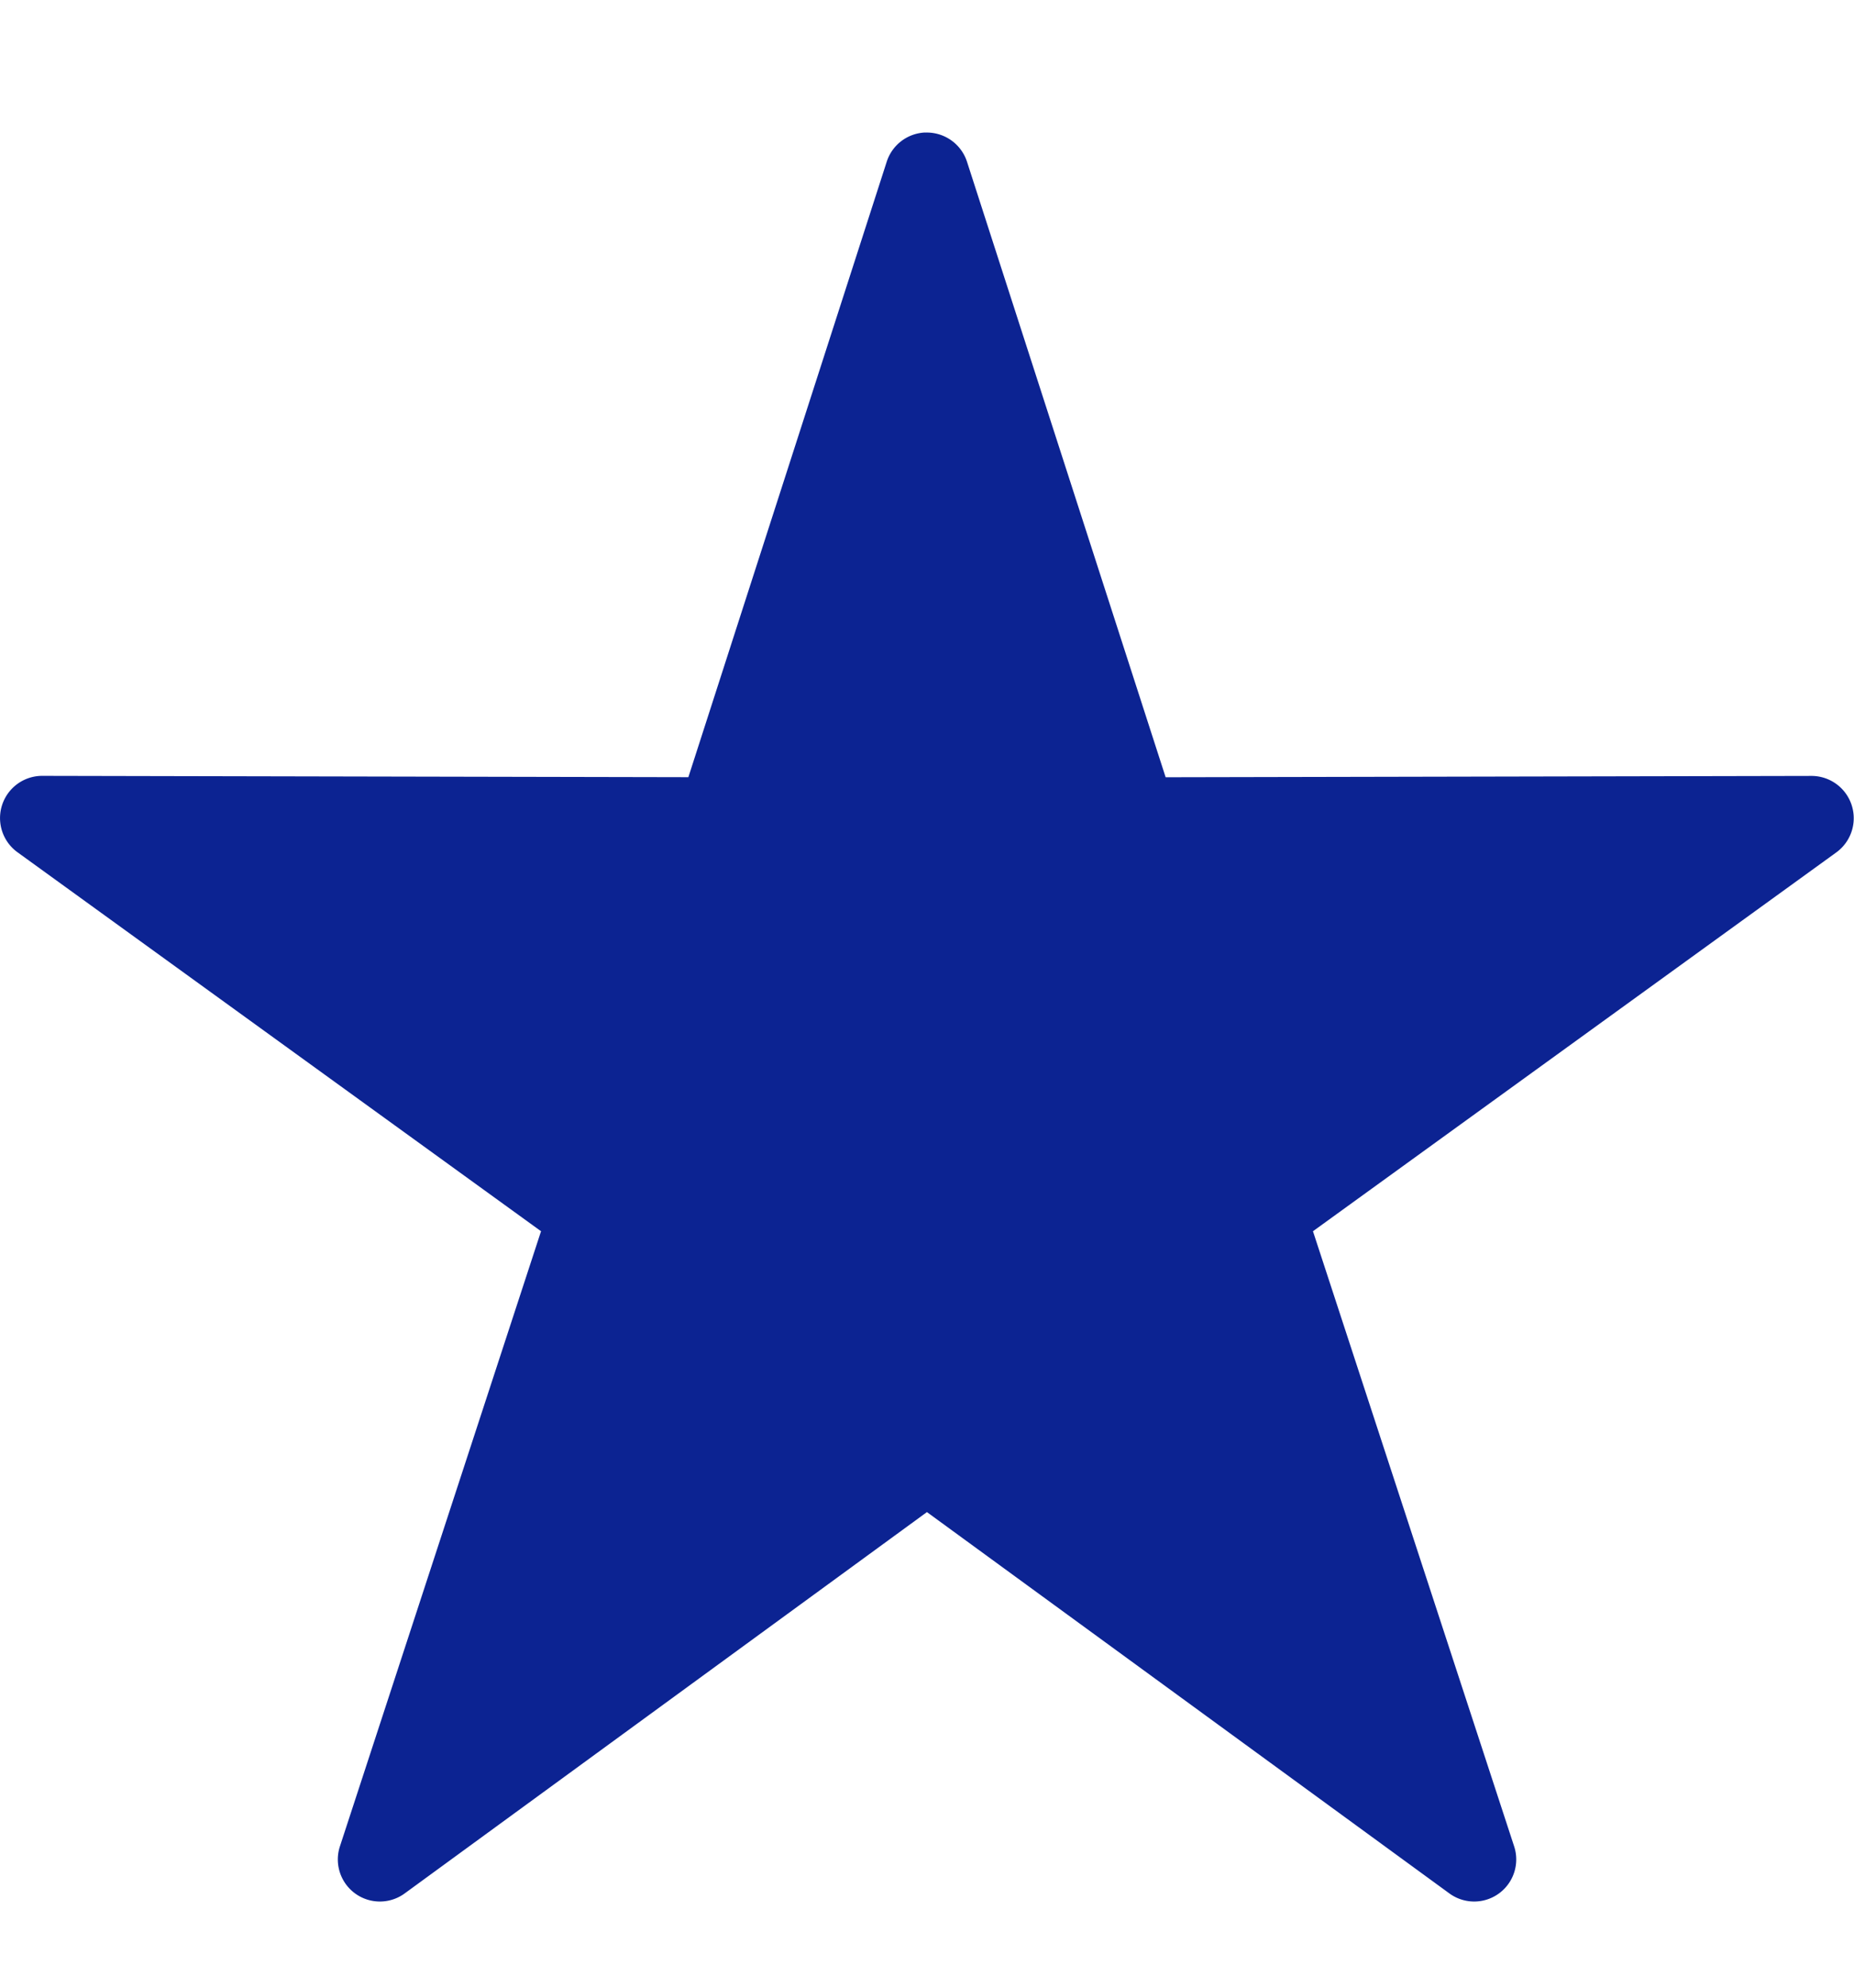
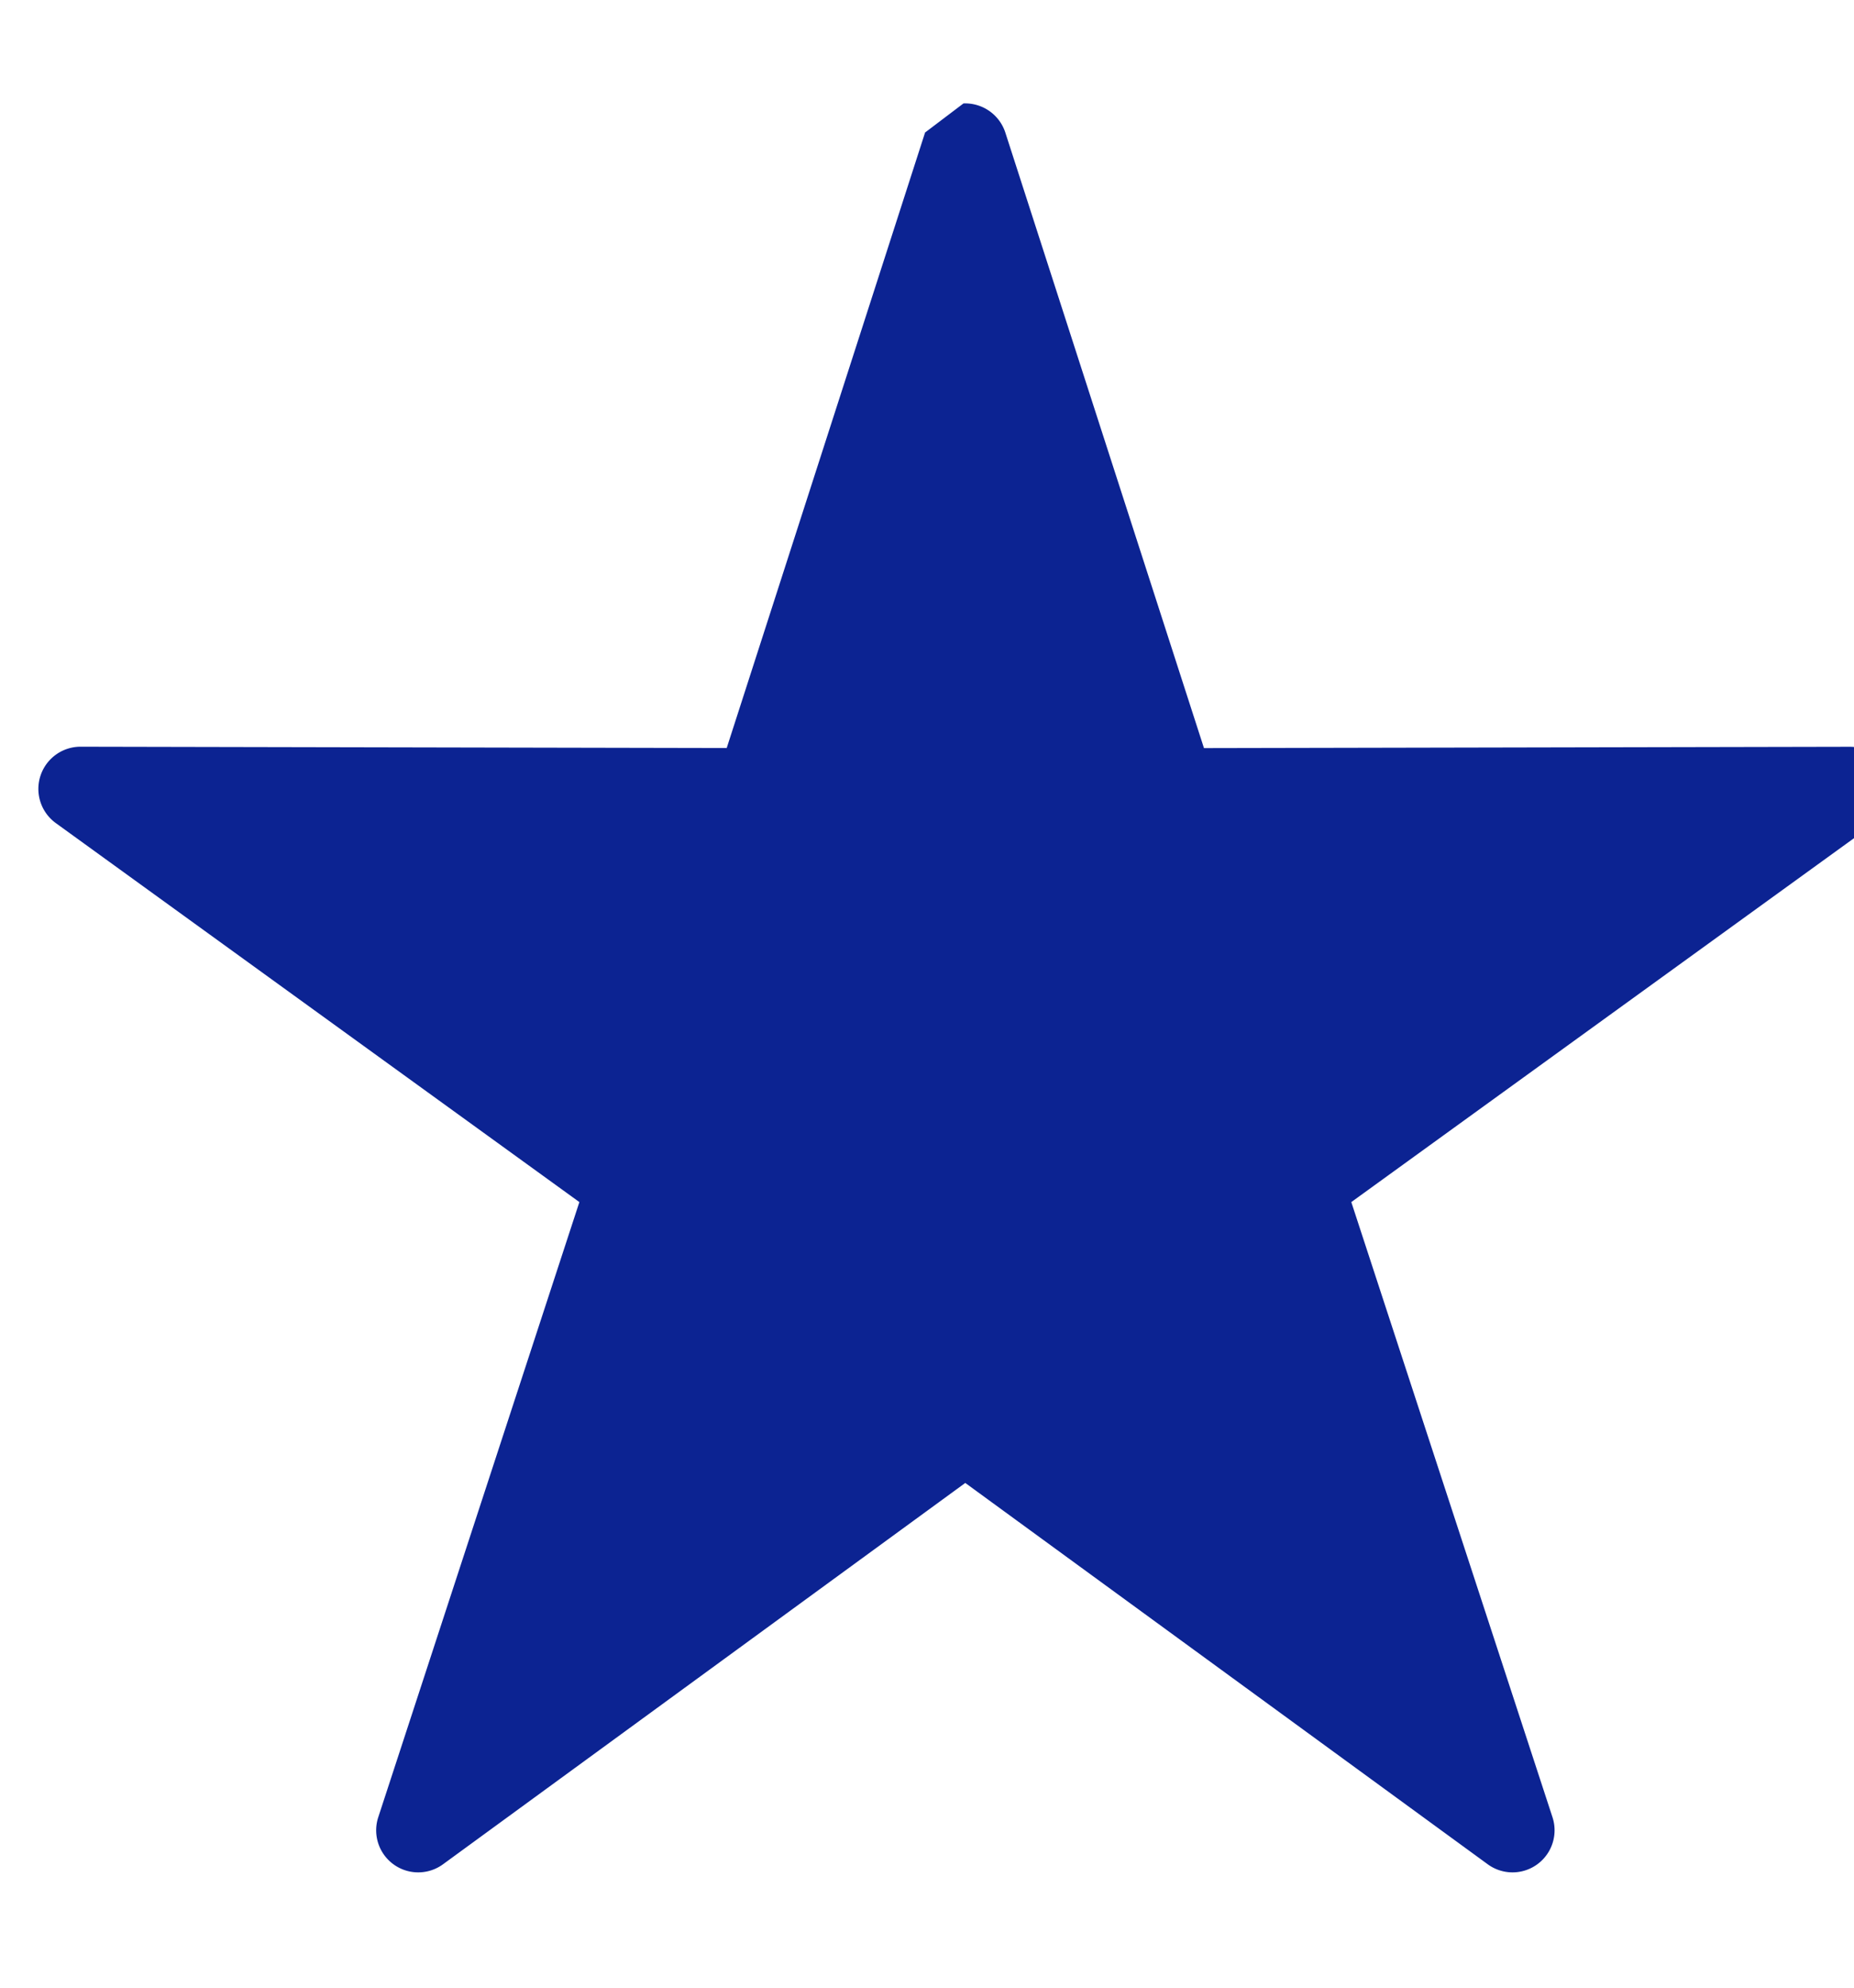
<svg xmlns="http://www.w3.org/2000/svg" width="28" height="30">
-   <path d="M13.971 2a.637.637 0 00-.579.44l-2.996 9.29-9.758-.02a.637.637 0 00-.374 1.153l7.907 5.72-3.036 9.28a.635.635 0 00.98.712l7.884-5.753 7.887 5.753a.635.635 0 00.98-.712l-3.037-9.28 7.907-5.72a.638.638 0 00-.374-1.152l-9.758.02-3-9.29a.638.638 0 00-.632-.44z" fill="#0C2392" />
+   <path d="M13.971 2l-2.996 9.29-9.758-.02a.637.637 0 00-.374 1.153l7.907 5.72-3.036 9.28a.635.635 0 00.98.712l7.884-5.753 7.887 5.753a.635.635 0 00.98-.712l-3.037-9.28 7.907-5.72a.638.638 0 00-.374-1.152l-9.758.02-3-9.29a.638.638 0 00-.632-.44z" fill="#0C2392" />
</svg>